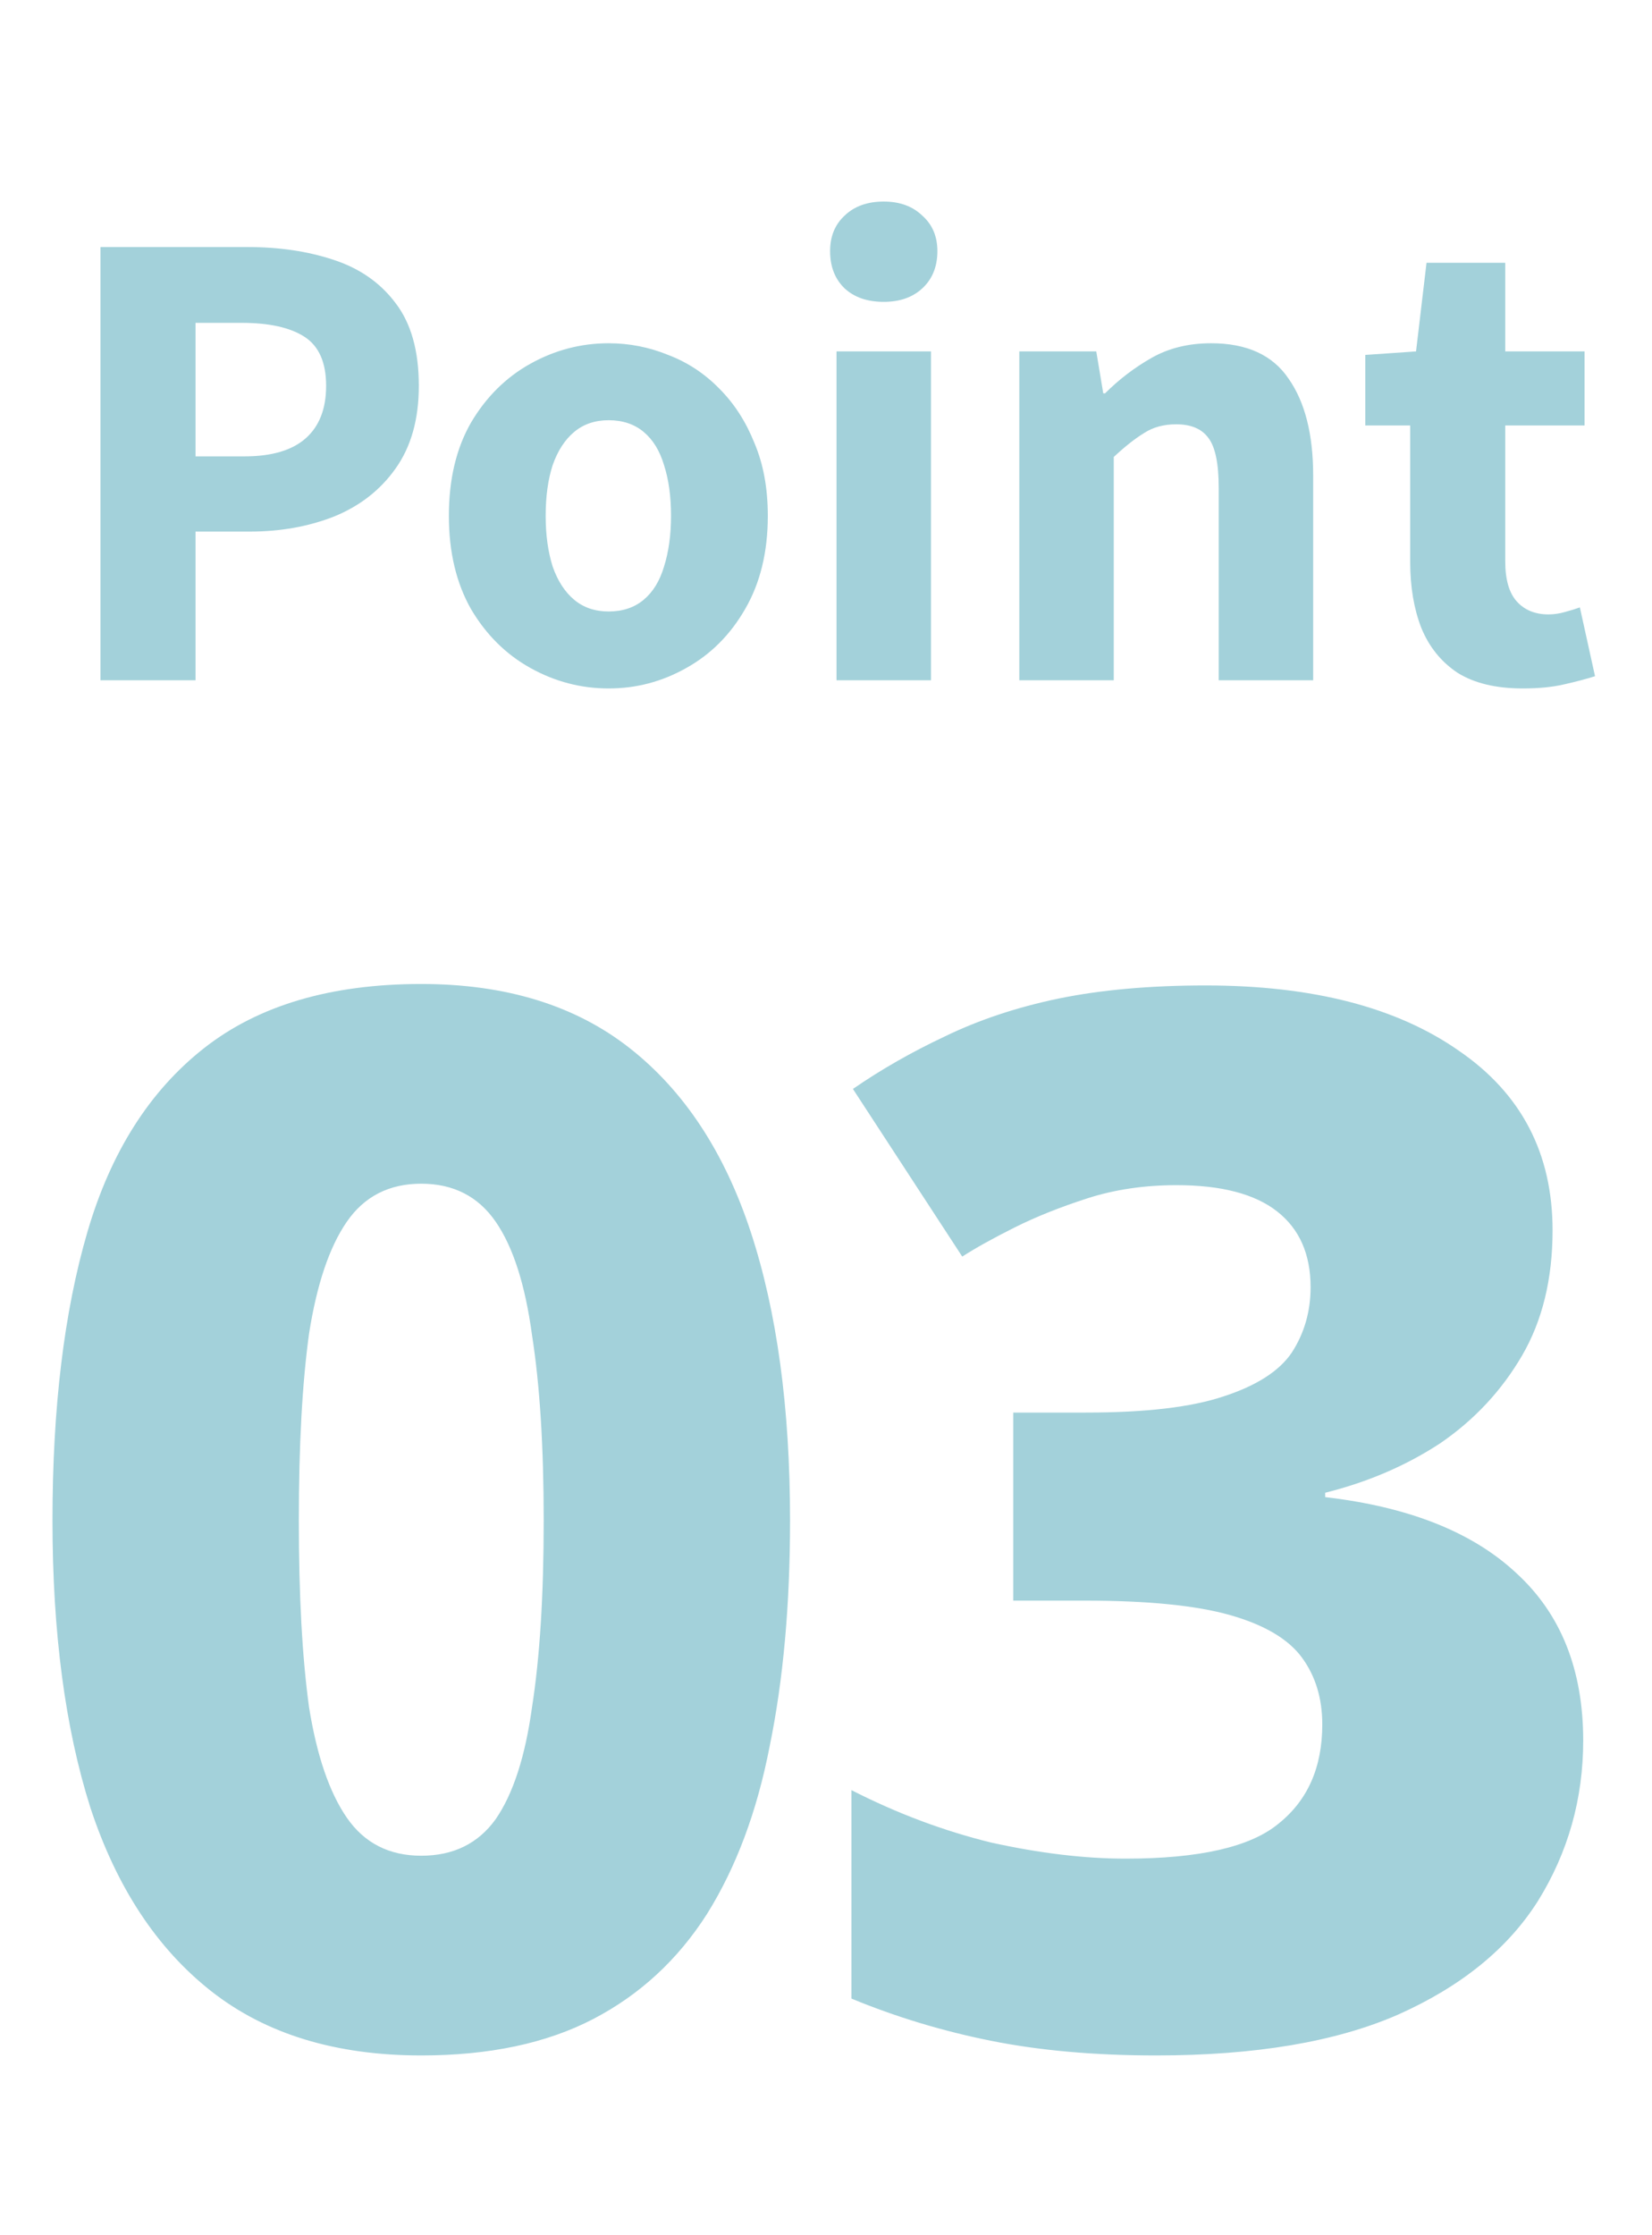
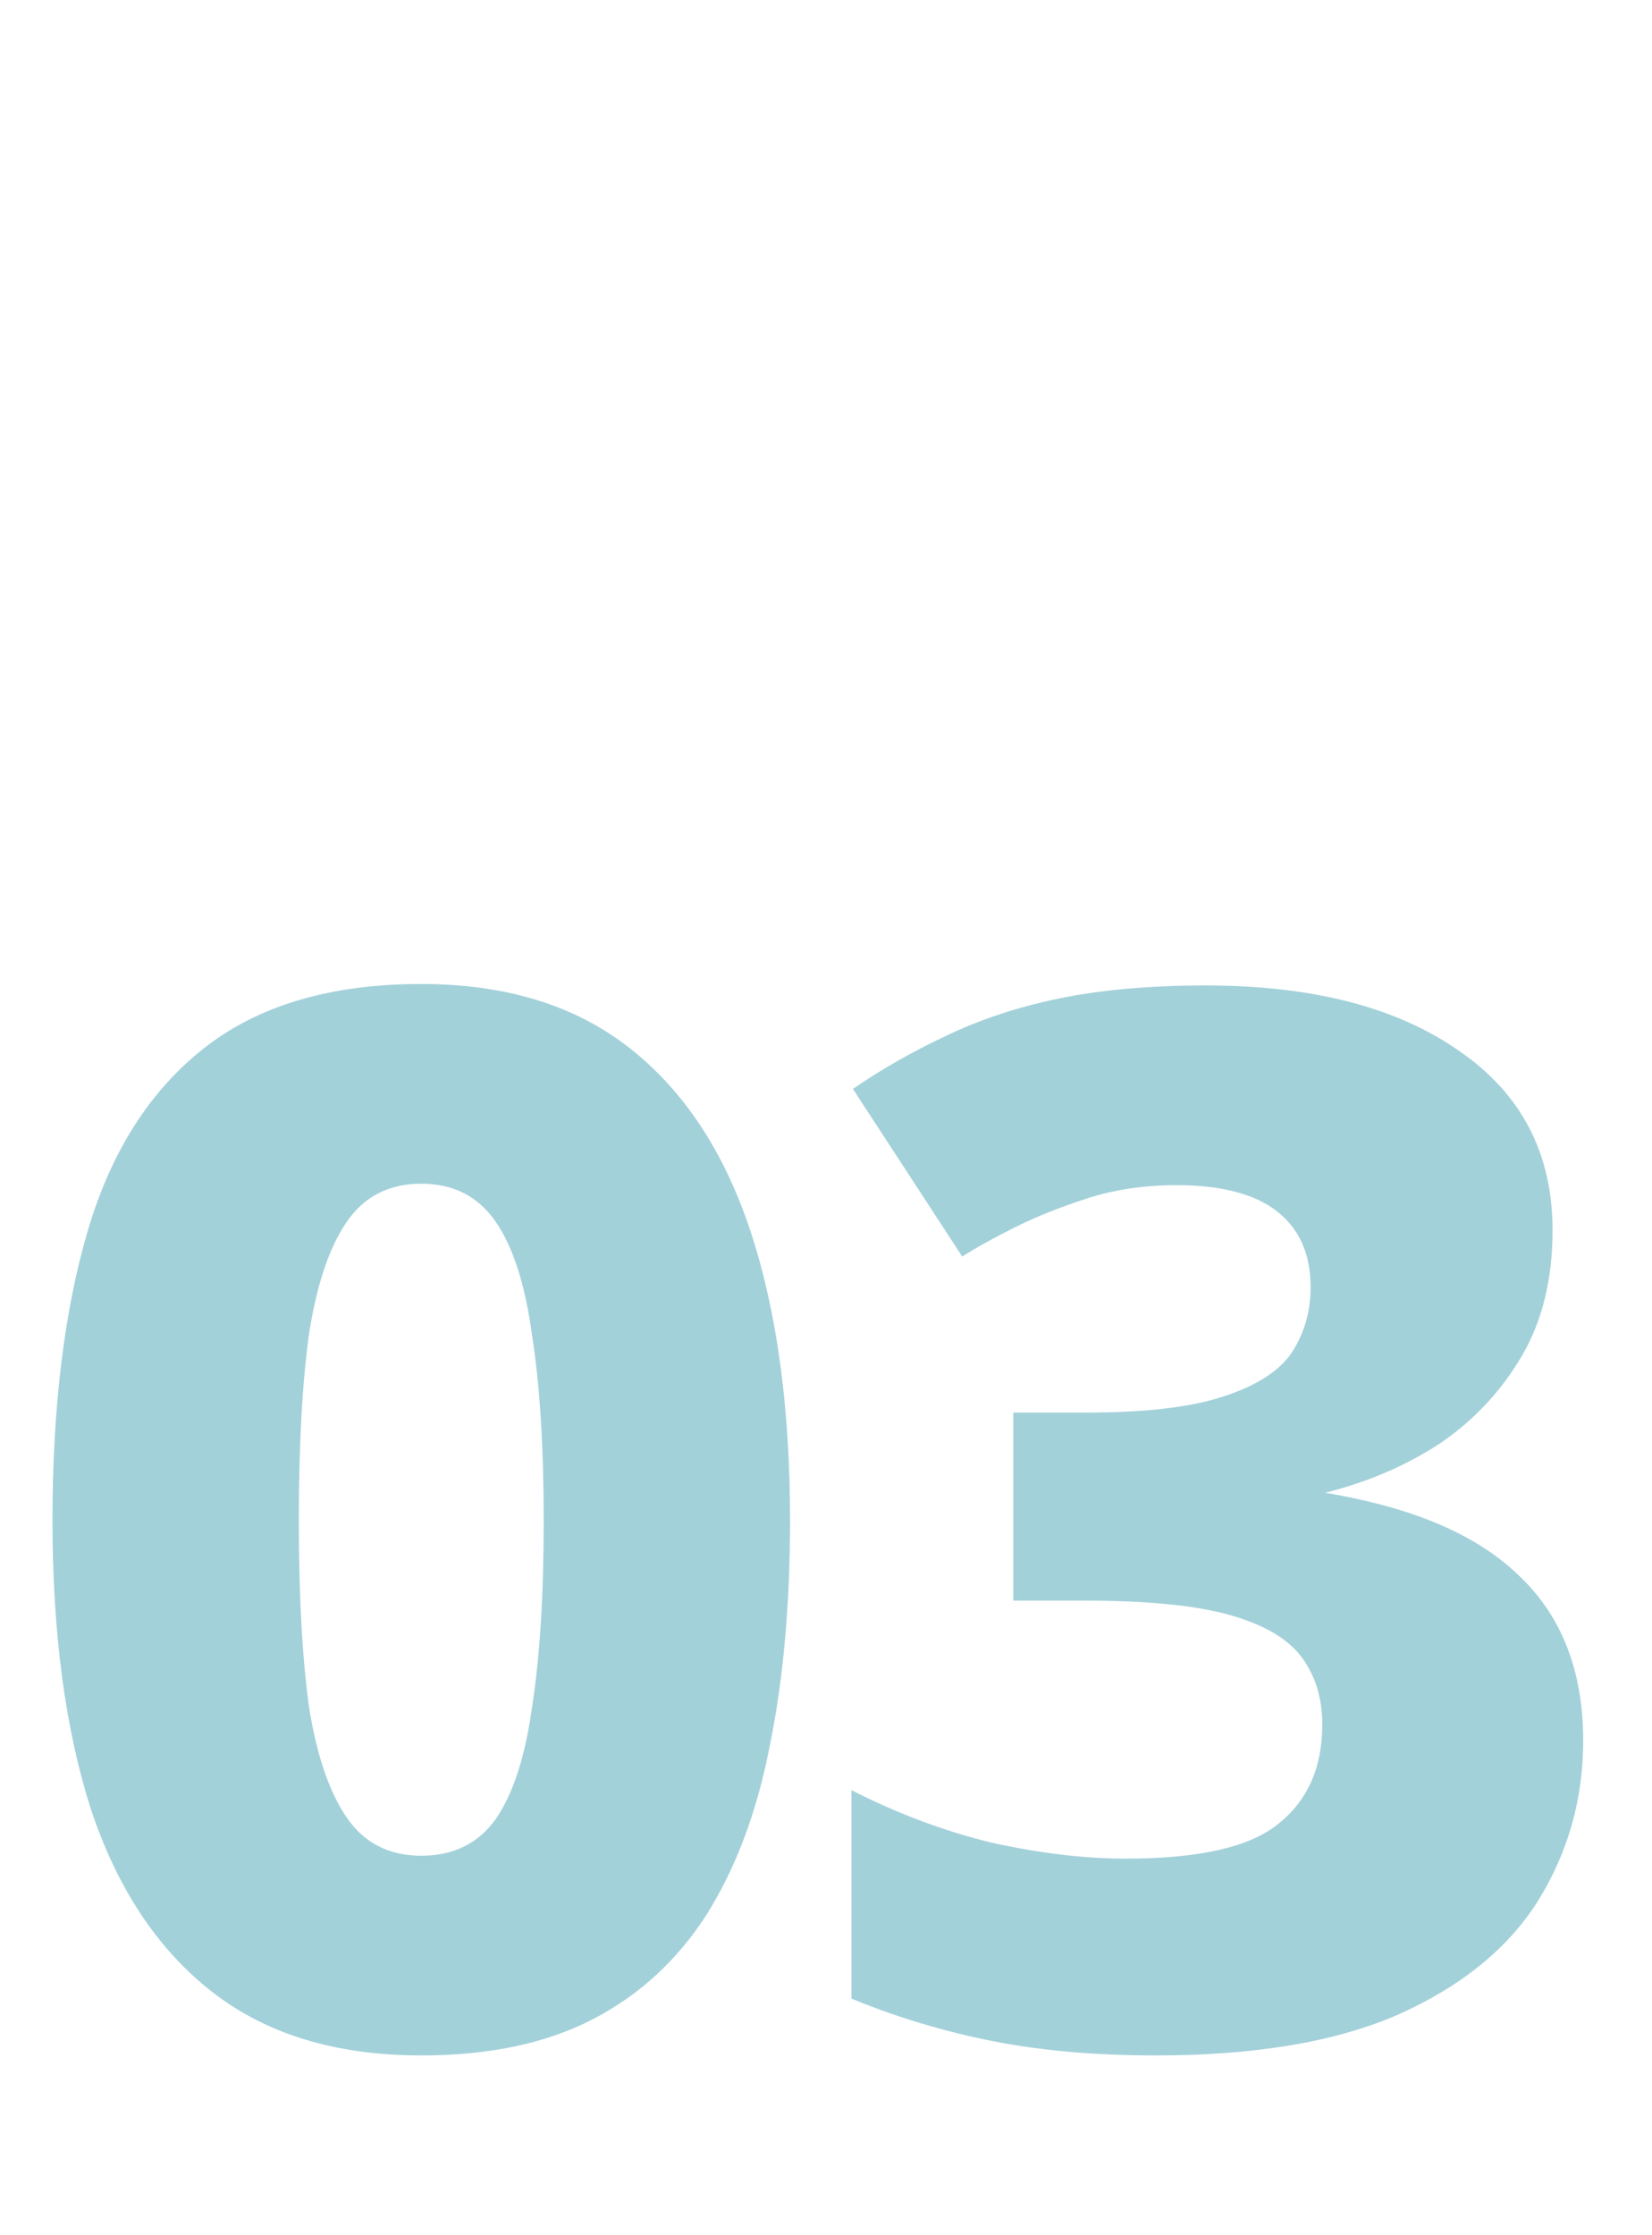
<svg xmlns="http://www.w3.org/2000/svg" width="68" height="92" viewBox="0 0 68 92" fill="none">
-   <path d="M32.52 62.58C32.52 66.06 32.24 69.16 31.68 71.88C31.16 74.56 30.3 76.86 29.1 78.78C27.9 80.66 26.34 82.1 24.42 83.1C22.5 84.1 20.14 84.6 17.34 84.6C13.82 84.6 10.94 83.72 8.7 81.96C6.46 80.2 4.8 77.68 3.72 74.4C2.68 71.12 2.16 67.18 2.16 62.58C2.16 57.94 2.64 53.98 3.6 50.7C4.56 47.42 6.16 44.9 8.4 43.14C10.64 41.38 13.62 40.5 17.34 40.5C20.82 40.5 23.68 41.38 25.92 43.14C28.16 44.9 29.82 47.42 30.9 50.7C31.98 53.98 32.52 57.94 32.52 62.58ZM12.3 62.58C12.3 65.66 12.44 68.22 12.72 70.26C13.04 72.26 13.56 73.78 14.28 74.82C15 75.86 16.02 76.38 17.34 76.38C18.66 76.38 19.68 75.88 20.4 74.88C21.12 73.84 21.62 72.3 21.9 70.26C22.22 68.22 22.38 65.66 22.38 62.58C22.38 59.54 22.22 57 21.9 54.96C21.62 52.88 21.12 51.32 20.4 50.28C19.68 49.24 18.66 48.72 17.34 48.72C16.02 48.72 15 49.24 14.28 50.28C13.56 51.32 13.04 52.86 12.72 54.9C12.44 56.94 12.3 59.5 12.3 62.58ZM63.907 50.64C63.907 52.64 63.487 54.36 62.648 55.8C61.807 57.24 60.688 58.44 59.288 59.4C57.888 60.32 56.307 61 54.547 61.44V61.62C57.987 62.02 60.608 63.06 62.407 64.74C64.248 66.42 65.168 68.72 65.168 71.64C65.168 74.04 64.547 76.24 63.307 78.24C62.068 80.2 60.148 81.76 57.547 82.92C54.987 84.04 51.667 84.6 47.587 84.6C45.068 84.6 42.807 84.4 40.807 84C38.807 83.6 36.888 83.02 35.047 82.26V73.68C36.928 74.64 38.847 75.36 40.807 75.84C42.807 76.28 44.648 76.5 46.328 76.5C49.367 76.5 51.468 76.02 52.627 75.06C53.828 74.1 54.428 72.74 54.428 70.98C54.428 69.9 54.148 68.98 53.587 68.22C53.028 67.46 52.047 66.88 50.648 66.48C49.248 66.08 47.248 65.88 44.648 65.88H41.708V58.14H44.708C47.148 58.14 49.028 57.92 50.347 57.48C51.708 57.04 52.648 56.44 53.167 55.68C53.688 54.88 53.947 53.98 53.947 52.98C53.947 51.62 53.487 50.58 52.568 49.86C51.648 49.14 50.267 48.78 48.428 48.78C47.108 48.78 45.888 48.96 44.767 49.32C43.648 49.68 42.648 50.08 41.767 50.52C40.888 50.96 40.167 51.36 39.608 51.72L35.108 44.82C36.267 44.02 37.528 43.3 38.888 42.66C40.288 41.98 41.847 41.46 43.568 41.1C45.328 40.74 47.347 40.56 49.627 40.56C54.028 40.56 57.508 41.46 60.068 43.26C62.627 45.02 63.907 47.48 63.907 50.64Z" fill="#A3D1DA" />
-   <path d="M4.136 28V10.168H10.184C11.496 10.168 12.68 10.344 13.736 10.696C14.808 11.048 15.656 11.64 16.28 12.472C16.92 13.304 17.24 14.44 17.24 15.88C17.24 17.256 16.92 18.392 16.28 19.288C15.656 20.168 14.816 20.824 13.76 21.256C12.704 21.672 11.544 21.88 10.28 21.88H8.048V28H4.136ZM8.048 18.784H10.064C11.184 18.784 12.024 18.536 12.584 18.04C13.144 17.544 13.424 16.824 13.424 15.88C13.424 14.92 13.128 14.248 12.536 13.864C11.944 13.48 11.08 13.288 9.944 13.288H8.048V18.784ZM25.053 28.336C23.917 28.336 22.845 28.056 21.837 27.496C20.829 26.936 20.013 26.128 19.389 25.072C18.781 24 18.477 22.72 18.477 21.232C18.477 19.728 18.781 18.448 19.389 17.392C20.013 16.336 20.829 15.528 21.837 14.968C22.845 14.408 23.917 14.128 25.053 14.128C25.901 14.128 26.717 14.288 27.501 14.608C28.301 14.912 29.005 15.376 29.613 16C30.221 16.608 30.701 17.352 31.053 18.232C31.421 19.096 31.605 20.096 31.605 21.232C31.605 22.72 31.293 24 30.669 25.072C30.061 26.128 29.253 26.936 28.245 27.496C27.253 28.056 26.189 28.336 25.053 28.336ZM25.053 25.168C25.629 25.168 26.109 25.008 26.493 24.688C26.877 24.368 27.157 23.912 27.333 23.32C27.525 22.712 27.621 22.016 27.621 21.232C27.621 20.432 27.525 19.736 27.333 19.144C27.157 18.552 26.877 18.096 26.493 17.776C26.109 17.456 25.629 17.296 25.053 17.296C24.493 17.296 24.021 17.456 23.637 17.776C23.253 18.096 22.957 18.552 22.749 19.144C22.557 19.736 22.461 20.432 22.461 21.232C22.461 22.016 22.557 22.712 22.749 23.32C22.957 23.912 23.253 24.368 23.637 24.688C24.021 25.008 24.493 25.168 25.053 25.168ZM34.433 28V14.464H38.321V28H34.433ZM36.377 12.424C35.705 12.424 35.169 12.24 34.769 11.872C34.369 11.488 34.169 10.976 34.169 10.336C34.169 9.728 34.369 9.24 34.769 8.872C35.169 8.488 35.705 8.296 36.377 8.296C37.033 8.296 37.561 8.488 37.961 8.872C38.377 9.24 38.585 9.728 38.585 10.336C38.585 10.976 38.377 11.488 37.961 11.872C37.561 12.24 37.033 12.424 36.377 12.424ZM41.957 28V14.464H45.125L45.413 16.192H45.485C46.061 15.616 46.701 15.128 47.405 14.728C48.109 14.328 48.925 14.128 49.853 14.128C51.325 14.128 52.389 14.616 53.045 15.592C53.717 16.552 54.053 17.88 54.053 19.576V28H50.165V20.08C50.165 19.072 50.021 18.384 49.733 18.016C49.461 17.648 49.021 17.464 48.413 17.464C47.901 17.464 47.461 17.584 47.093 17.824C46.725 18.048 46.309 18.376 45.845 18.808V28H41.957ZM62.679 28.336C61.575 28.336 60.679 28.12 59.991 27.688C59.319 27.24 58.823 26.624 58.503 25.84C58.199 25.056 58.047 24.152 58.047 23.128V17.512H56.199V14.608L58.287 14.464L58.719 10.816H61.959V14.464H65.223V17.512H61.959V23.104C61.959 23.856 62.119 24.408 62.439 24.76C62.759 25.112 63.191 25.288 63.735 25.288C63.959 25.288 64.183 25.256 64.407 25.192C64.647 25.128 64.855 25.064 65.031 25L65.655 27.832C65.303 27.944 64.879 28.056 64.383 28.168C63.903 28.28 63.335 28.336 62.679 28.336Z" fill="#A3D1DA" />
+   <path d="M32.52 62.58C32.52 66.06 32.24 69.16 31.68 71.88C31.16 74.56 30.3 76.86 29.1 78.78C27.9 80.66 26.34 82.1 24.42 83.1C22.5 84.1 20.14 84.6 17.34 84.6C13.82 84.6 10.94 83.72 8.7 81.96C6.46 80.2 4.8 77.68 3.72 74.4C2.68 71.12 2.16 67.18 2.16 62.58C2.16 57.94 2.64 53.98 3.6 50.7C4.56 47.42 6.16 44.9 8.4 43.14C10.64 41.38 13.62 40.5 17.34 40.5C20.82 40.5 23.68 41.38 25.92 43.14C28.16 44.9 29.82 47.42 30.9 50.7C31.98 53.98 32.52 57.94 32.52 62.58ZM12.3 62.58C12.3 65.66 12.44 68.22 12.72 70.26C13.04 72.26 13.56 73.78 14.28 74.82C15 75.86 16.02 76.38 17.34 76.38C18.66 76.38 19.68 75.88 20.4 74.88C21.12 73.84 21.62 72.3 21.9 70.26C22.22 68.22 22.38 65.66 22.38 62.58C22.38 59.54 22.22 57 21.9 54.96C21.62 52.88 21.12 51.32 20.4 50.28C19.68 49.24 18.66 48.72 17.34 48.72C16.02 48.72 15 49.24 14.28 50.28C13.56 51.32 13.04 52.86 12.72 54.9C12.44 56.94 12.3 59.5 12.3 62.58ZM63.907 50.64C63.907 52.64 63.487 54.36 62.648 55.8C61.807 57.24 60.688 58.44 59.288 59.4C57.888 60.32 56.307 61 54.547 61.44C57.987 62.02 60.608 63.06 62.407 64.74C64.248 66.42 65.168 68.72 65.168 71.64C65.168 74.04 64.547 76.24 63.307 78.24C62.068 80.2 60.148 81.76 57.547 82.92C54.987 84.04 51.667 84.6 47.587 84.6C45.068 84.6 42.807 84.4 40.807 84C38.807 83.6 36.888 83.02 35.047 82.26V73.68C36.928 74.64 38.847 75.36 40.807 75.84C42.807 76.28 44.648 76.5 46.328 76.5C49.367 76.5 51.468 76.02 52.627 75.06C53.828 74.1 54.428 72.74 54.428 70.98C54.428 69.9 54.148 68.98 53.587 68.22C53.028 67.46 52.047 66.88 50.648 66.48C49.248 66.08 47.248 65.88 44.648 65.88H41.708V58.14H44.708C47.148 58.14 49.028 57.92 50.347 57.48C51.708 57.04 52.648 56.44 53.167 55.68C53.688 54.88 53.947 53.98 53.947 52.98C53.947 51.62 53.487 50.58 52.568 49.86C51.648 49.14 50.267 48.78 48.428 48.78C47.108 48.78 45.888 48.96 44.767 49.32C43.648 49.68 42.648 50.08 41.767 50.52C40.888 50.96 40.167 51.36 39.608 51.72L35.108 44.82C36.267 44.02 37.528 43.3 38.888 42.66C40.288 41.98 41.847 41.46 43.568 41.1C45.328 40.74 47.347 40.56 49.627 40.56C54.028 40.56 57.508 41.46 60.068 43.26C62.627 45.02 63.907 47.48 63.907 50.64Z" fill="#A3D1DA" />
</svg>